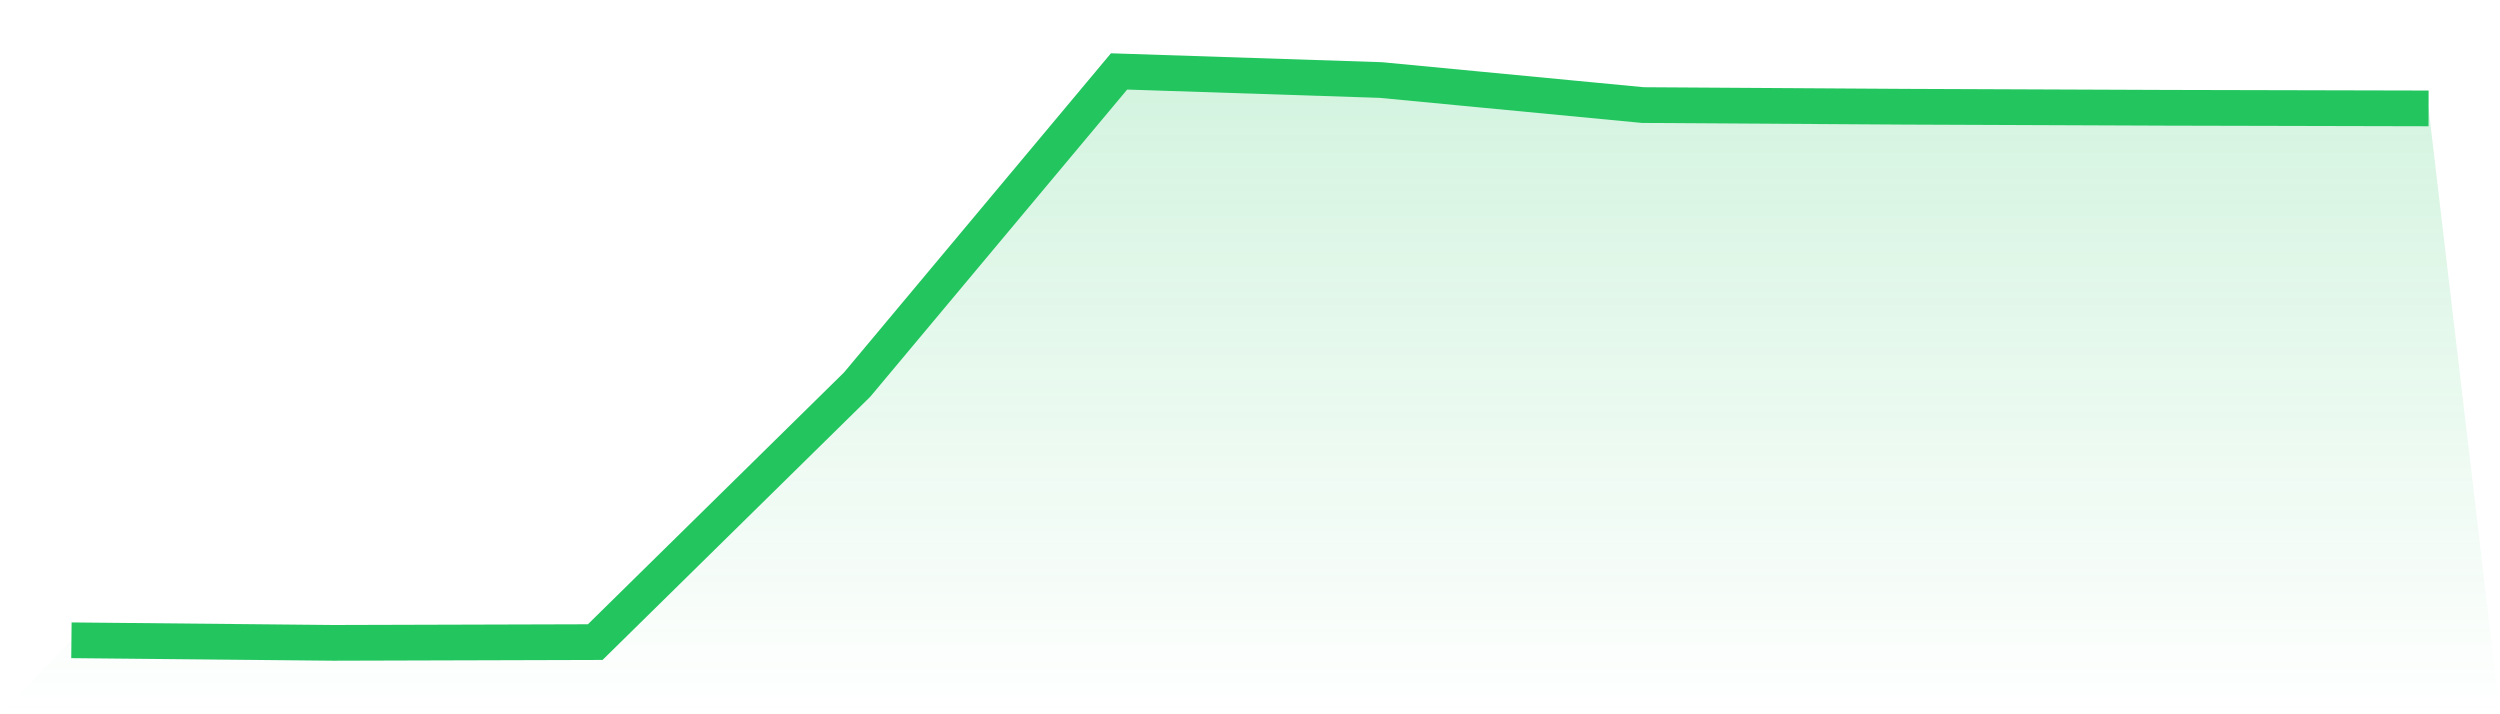
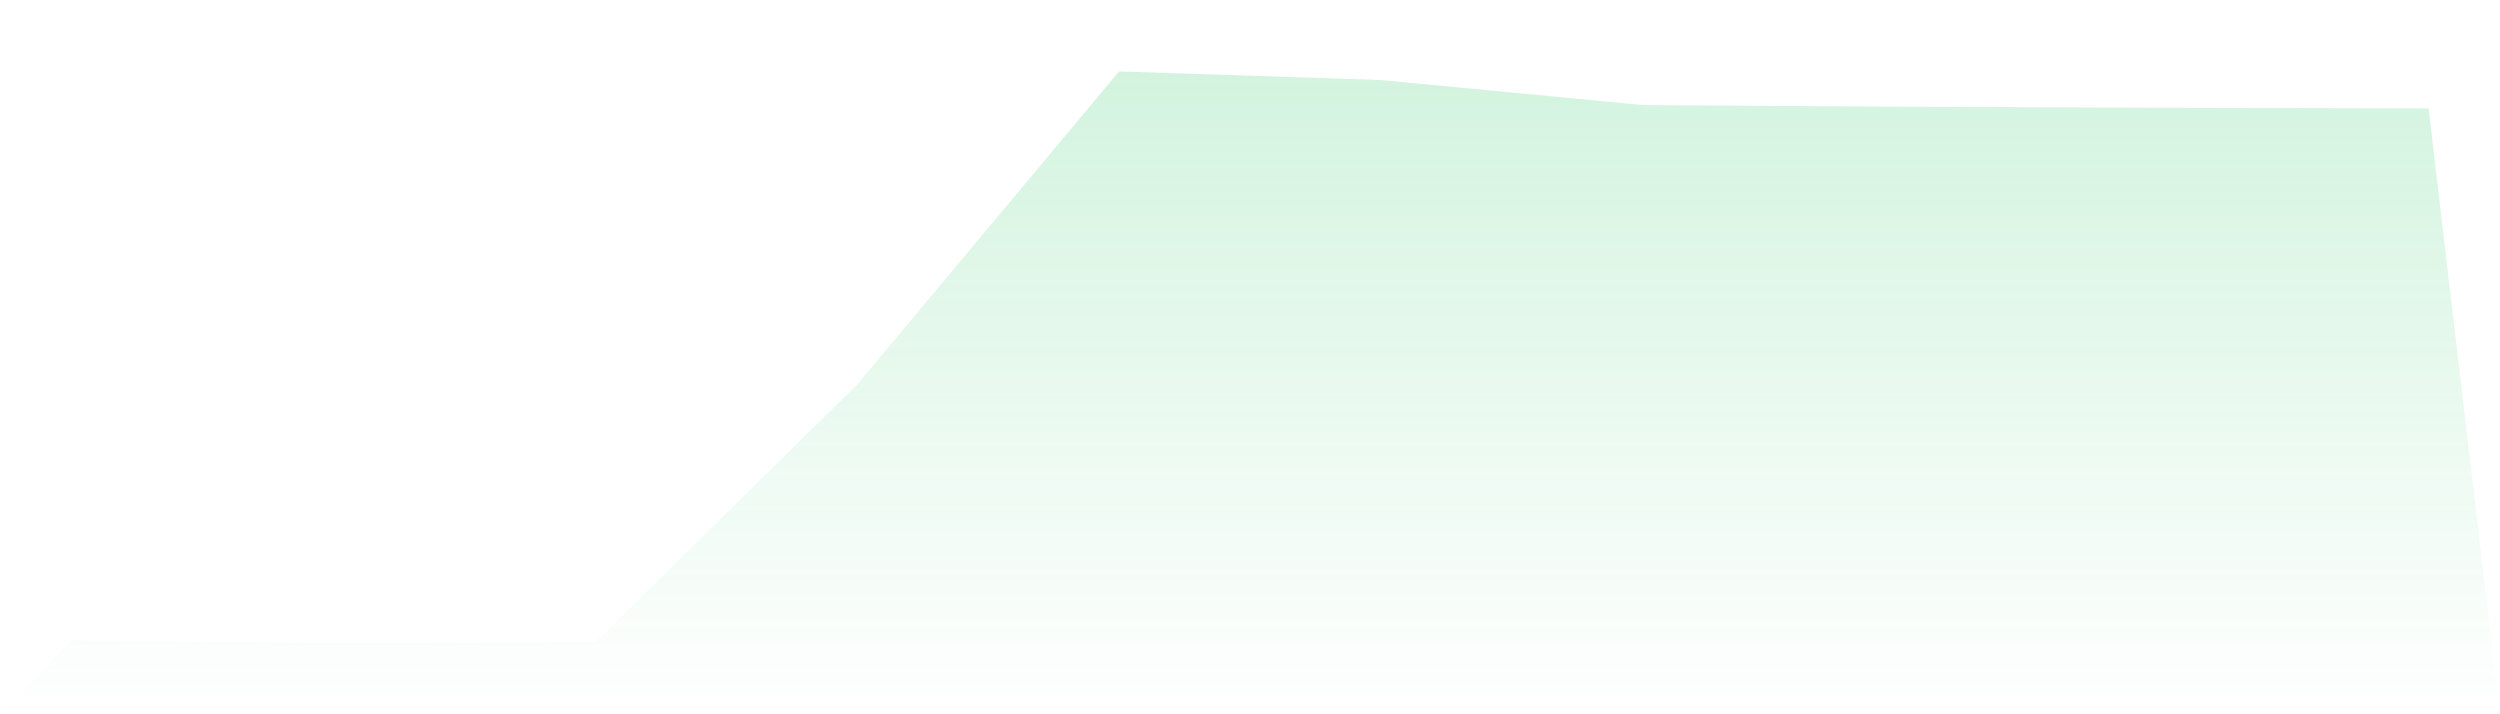
<svg xmlns="http://www.w3.org/2000/svg" viewBox="0 0 140 40">
  <defs>
    <linearGradient id="gradient" x1="0" x2="0" y1="0" y2="1">
      <stop offset="0%" stop-color="#22c55e" stop-opacity="0.2" />
      <stop offset="100%" stop-color="#22c55e" stop-opacity="0" />
    </linearGradient>
  </defs>
  <path d="M4,35.856 L4,35.856 L18.667,36 L33.333,35.958 L48,21.537 L62.667,4 L77.333,4.482 L92,5.884 L106.667,5.977 L121.333,6.036 L136,6.07 L140,40 L0,40 z" fill="url(#gradient)" />
-   <path d="M4,35.856 L4,35.856 L18.667,36 L33.333,35.958 L48,21.537 L62.667,4 L77.333,4.482 L92,5.884 L106.667,5.977 L121.333,6.036 L136,6.07" fill="none" stroke="#22c55e" stroke-width="2" />
</svg>